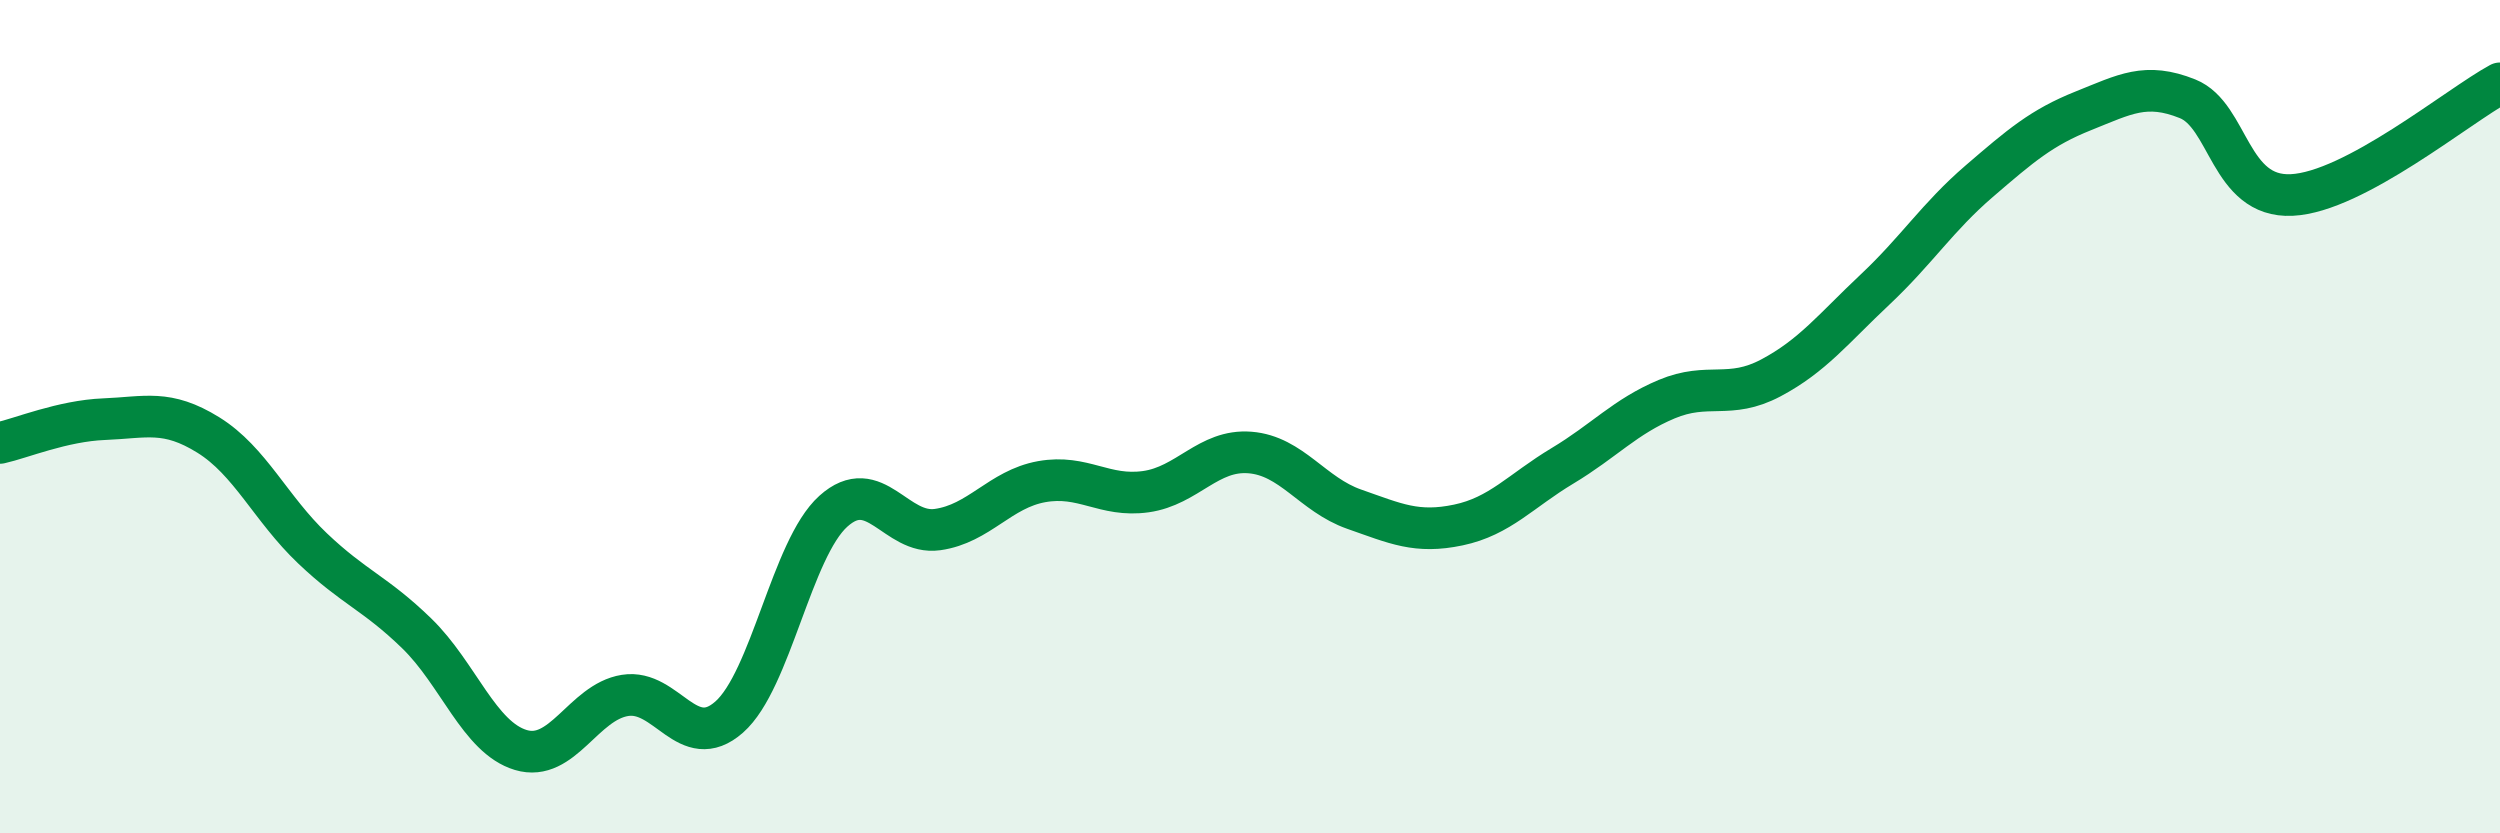
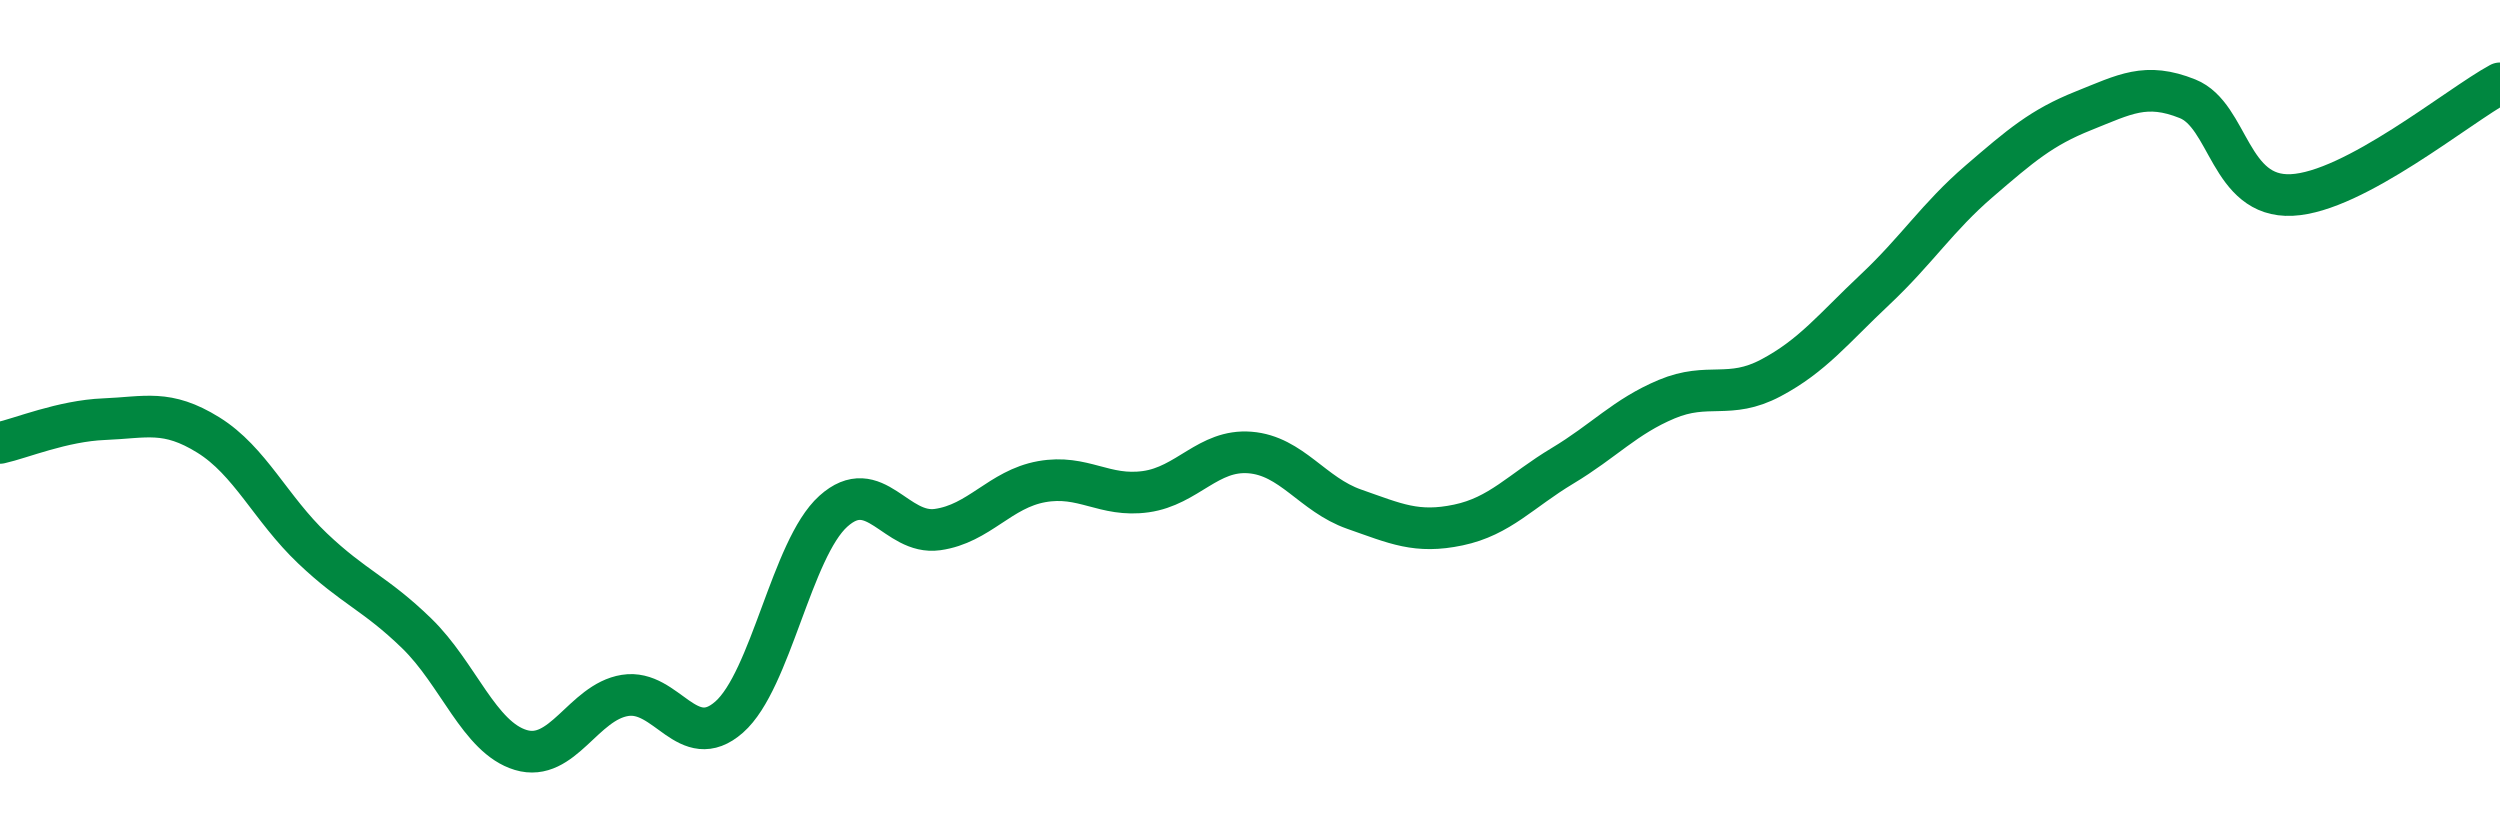
<svg xmlns="http://www.w3.org/2000/svg" width="60" height="20" viewBox="0 0 60 20">
-   <path d="M 0,10.63 C 0.5,10.52 1.5,10.1 2.5,10.06 C 3.5,10.02 4,9.82 5,10.44 C 6,11.06 6.5,12.21 7.5,13.16 C 8.5,14.11 9,14.23 10,15.2 C 11,16.17 11.5,17.7 12.5,18 C 13.5,18.3 14,16.85 15,16.69 C 16,16.53 16.5,18.09 17.5,17.21 C 18.5,16.33 19,13.17 20,12.27 C 21,11.37 21.5,12.85 22.5,12.71 C 23.5,12.57 24,11.74 25,11.56 C 26,11.38 26.5,11.94 27.5,11.8 C 28.5,11.66 29,10.78 30,10.86 C 31,10.94 31.5,11.87 32.5,12.22 C 33.5,12.57 34,12.81 35,12.6 C 36,12.39 36.5,11.78 37.5,11.18 C 38.5,10.58 39,10 40,9.58 C 41,9.16 41.5,9.6 42.5,9.07 C 43.5,8.54 44,7.89 45,6.95 C 46,6.01 46.5,5.21 47.5,4.35 C 48.5,3.49 49,3.06 50,2.66 C 51,2.26 51.5,1.97 52.5,2.37 C 53.5,2.77 53.5,4.75 55,4.68 C 56.5,4.61 59,2.54 60,2L60 20L0 20Z" fill="#008740" opacity="0.1" stroke-linecap="round" stroke-linejoin="round" />
  <path d="M 0,10.63 C 0.5,10.52 1.5,10.1 2.5,10.06 C 3.5,10.02 4,9.82 5,10.44 C 6,11.06 6.5,12.21 7.5,13.16 C 8.5,14.11 9,14.23 10,15.2 C 11,16.17 11.5,17.7 12.5,18 C 13.5,18.3 14,16.85 15,16.69 C 16,16.53 16.5,18.09 17.5,17.21 C 18.5,16.33 19,13.17 20,12.27 C 21,11.37 21.5,12.85 22.5,12.71 C 23.5,12.57 24,11.74 25,11.56 C 26,11.38 26.5,11.94 27.5,11.8 C 28.5,11.66 29,10.78 30,10.86 C 31,10.94 31.5,11.87 32.5,12.22 C 33.5,12.57 34,12.81 35,12.6 C 36,12.39 36.5,11.78 37.5,11.18 C 38.5,10.58 39,10 40,9.58 C 41,9.16 41.5,9.6 42.5,9.07 C 43.5,8.54 44,7.89 45,6.95 C 46,6.01 46.5,5.21 47.5,4.35 C 48.5,3.49 49,3.06 50,2.66 C 51,2.26 51.5,1.97 52.5,2.37 C 53.5,2.77 53.5,4.75 55,4.68 C 56.5,4.61 59,2.54 60,2" stroke="#008740" stroke-width="1" fill="none" stroke-linecap="round" stroke-linejoin="round" />
</svg>